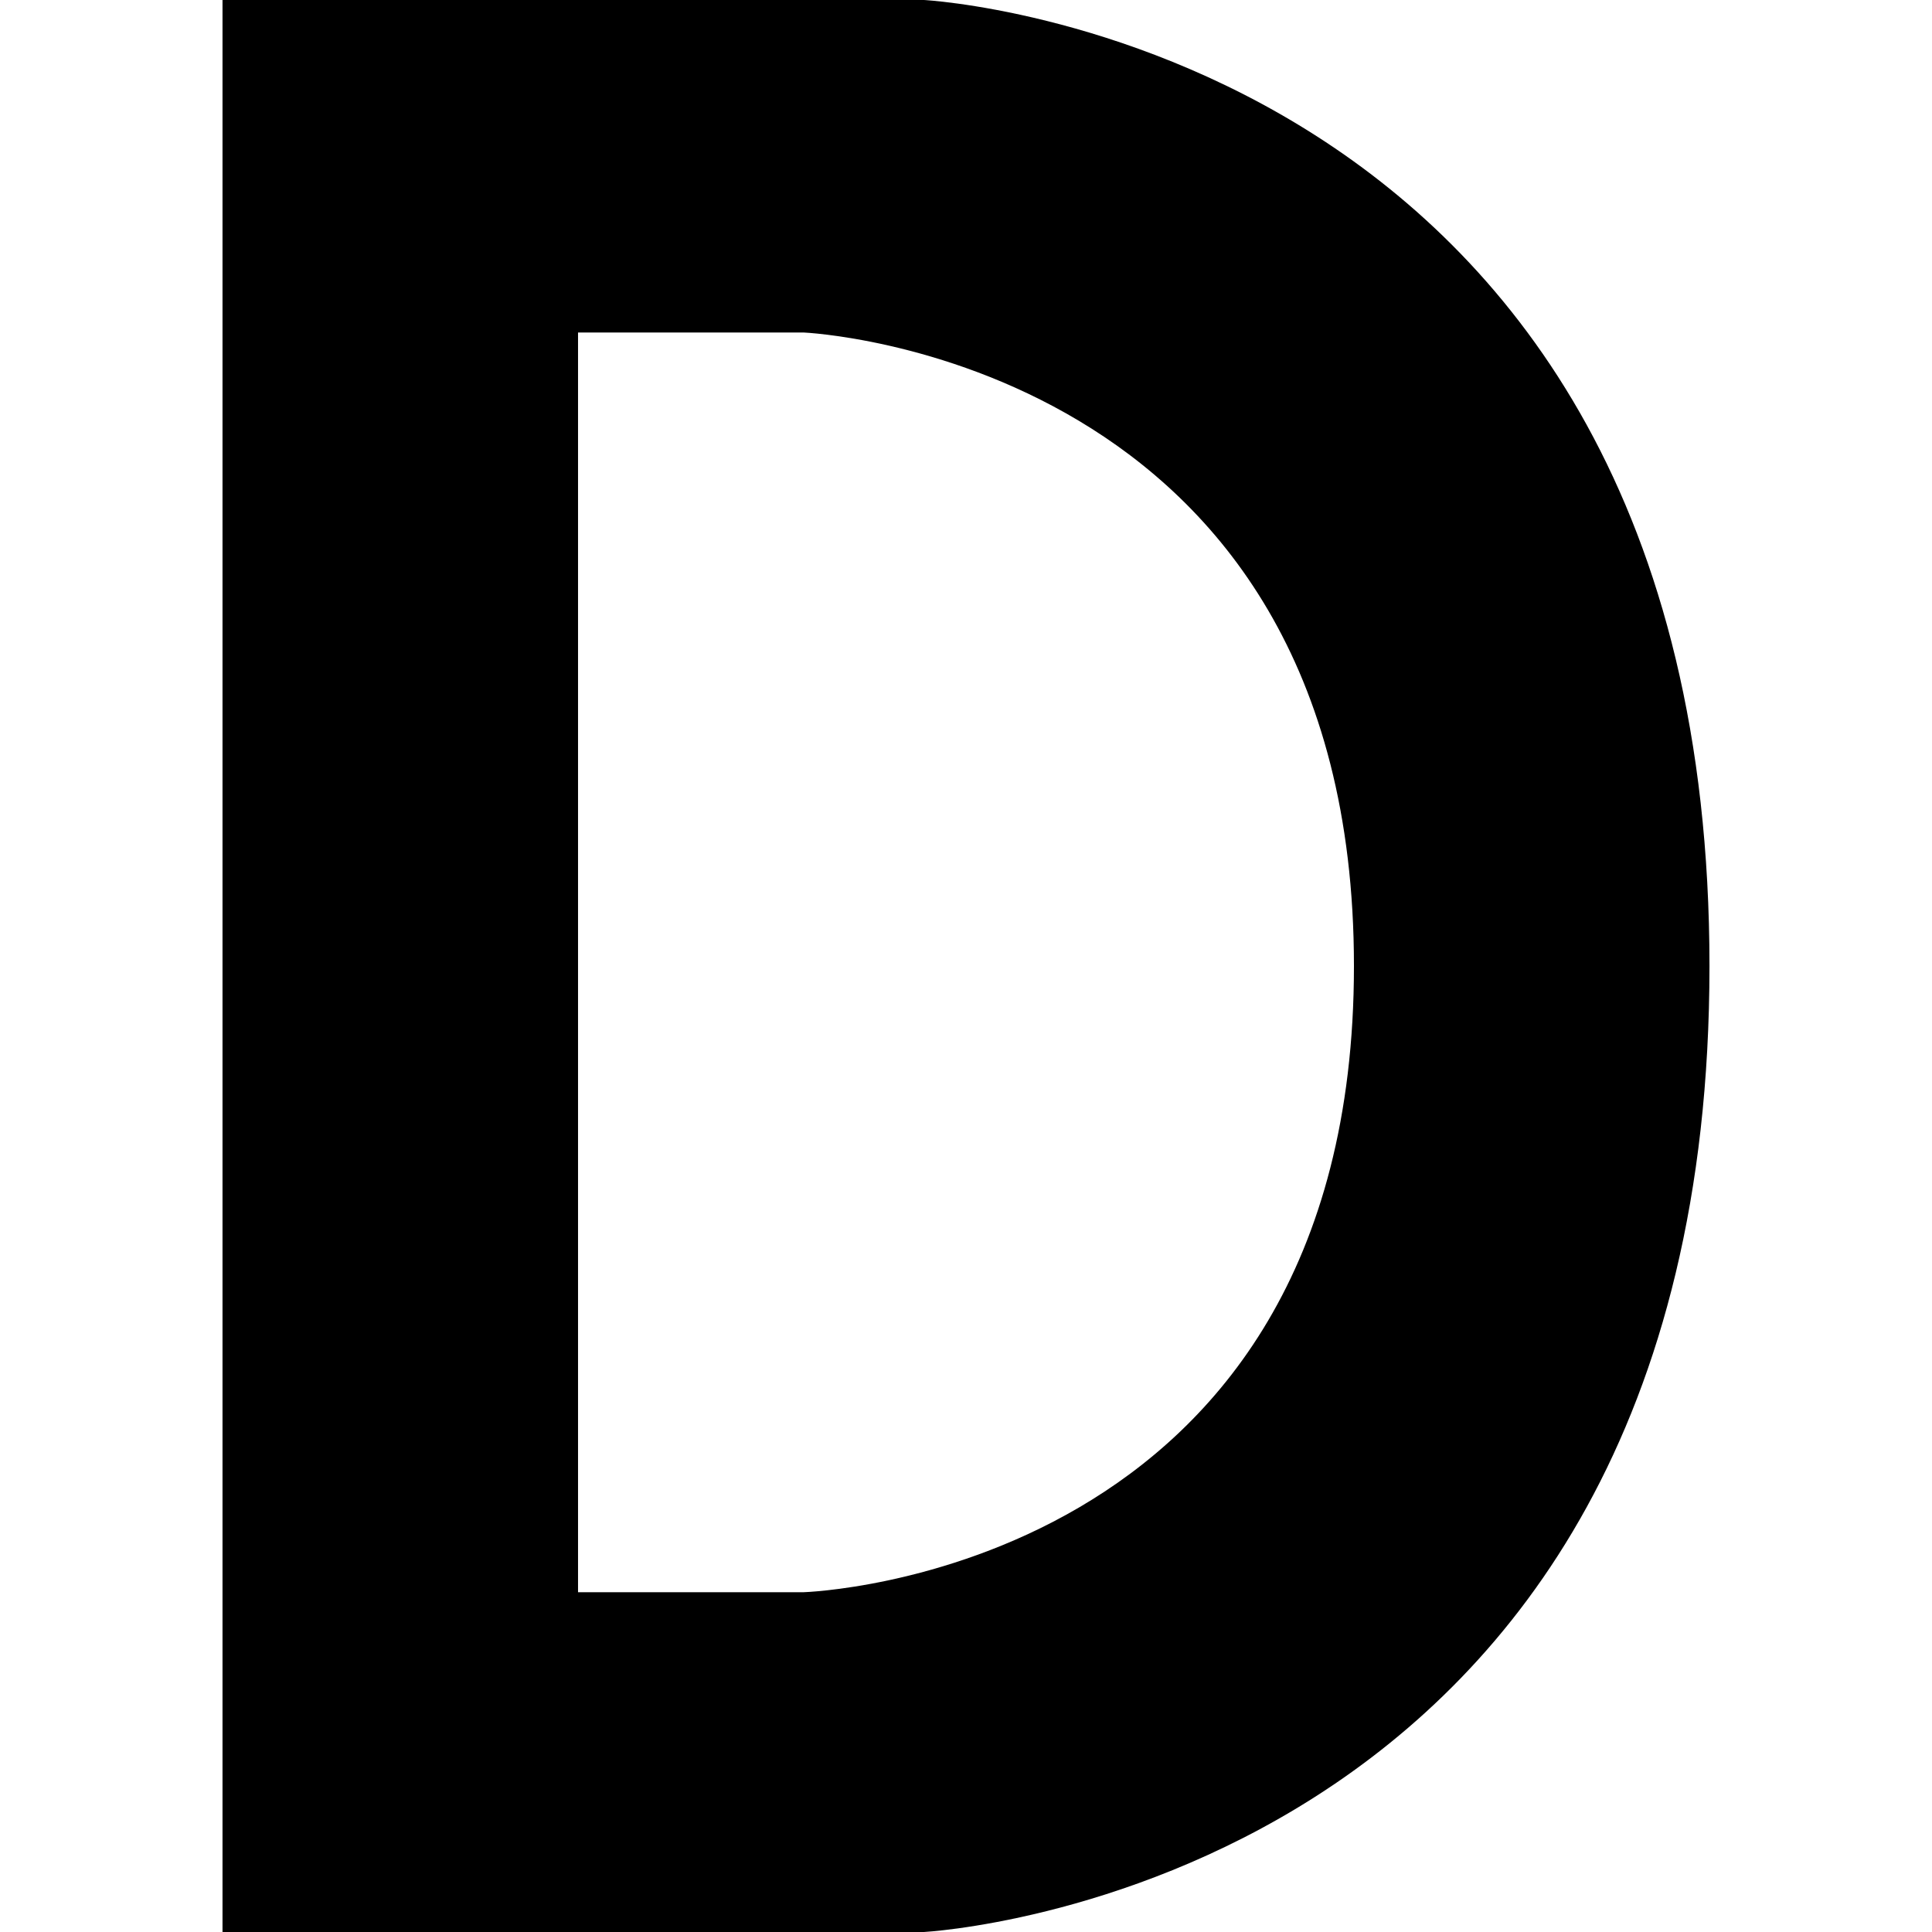
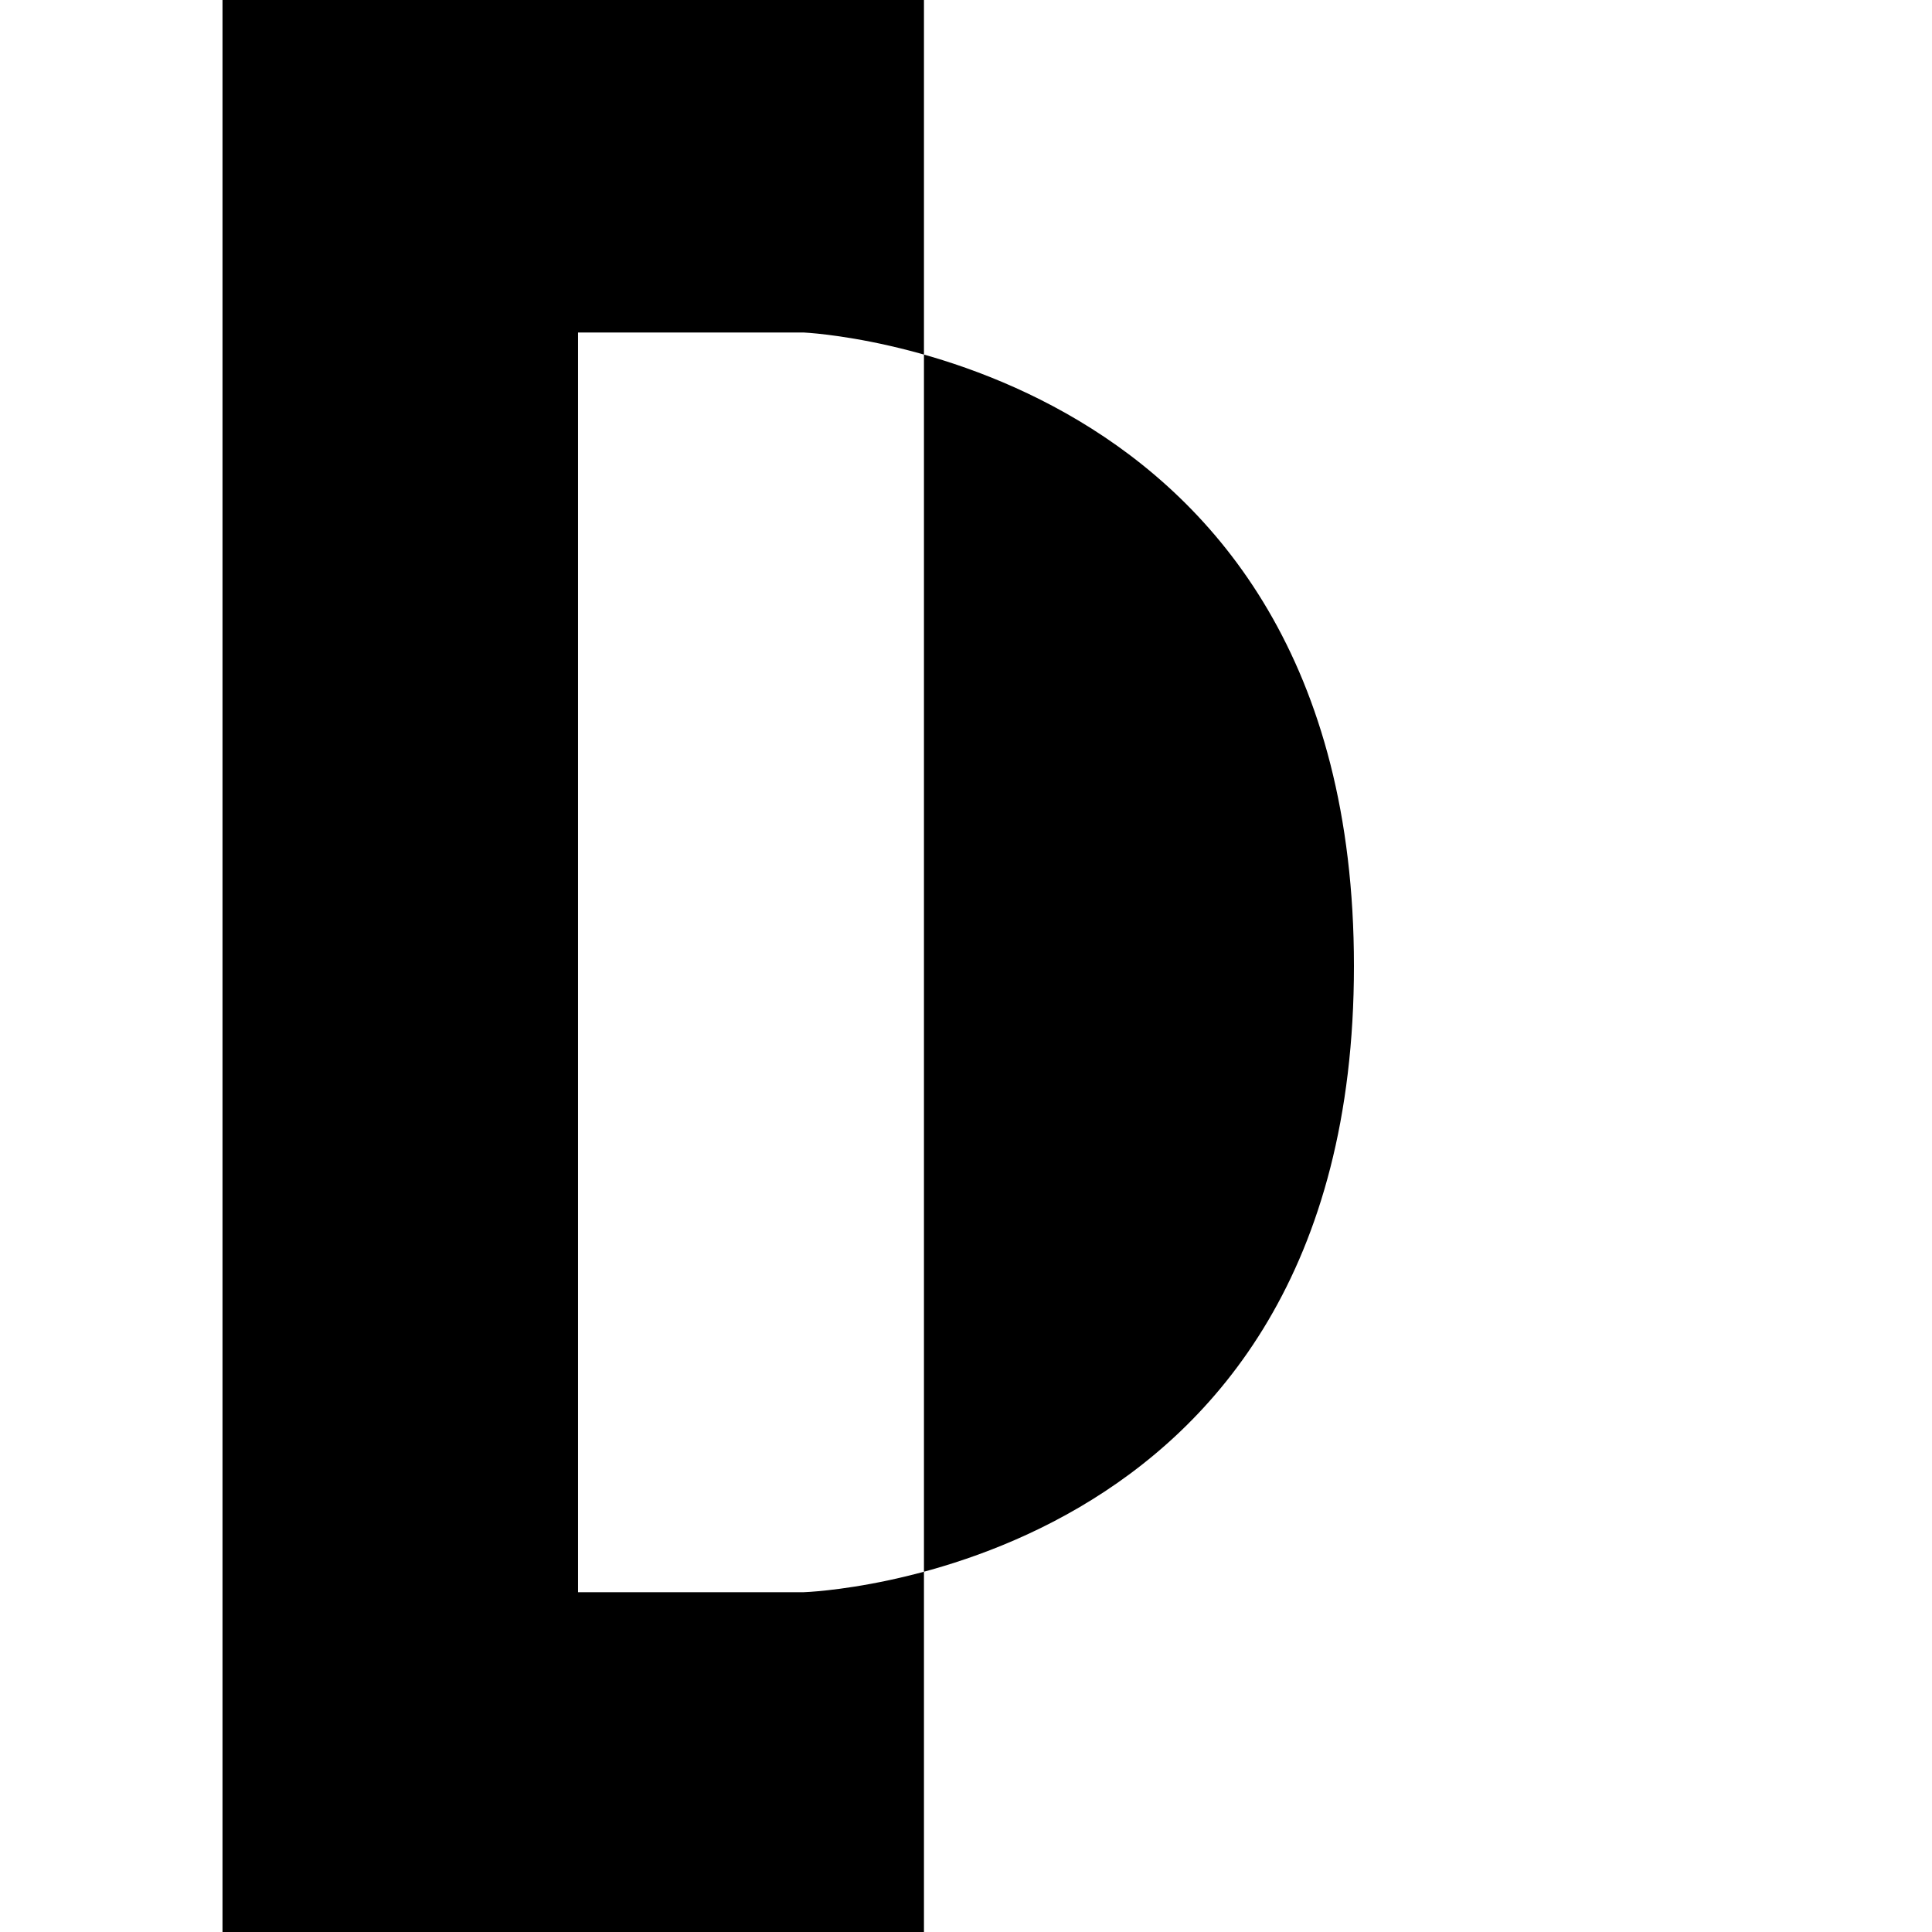
<svg xmlns="http://www.w3.org/2000/svg" version="1.1" width="1000" height="1000">
  <svg id="SvgjsSvg1028" viewBox="0 0 1000 1000">
-     <path d="M478.24,0H115.17v1000h363.07s406.58-21.35,406.58-500S478.24,0,478.24,0ZM416.07,824.12h-116.88V172.11h116.88s284.73,12.56,284.73,327.89-284.73,324.12-284.73,324.12Z" />
+     <path d="M478.24,0H115.17v1000h363.07S478.24,0,478.24,0ZM416.07,824.12h-116.88V172.11h116.88s284.73,12.56,284.73,327.89-284.73,324.12-284.73,324.12Z" />
  </svg>
  <style>@media (prefers-color-scheme: light) { :root { filter: none; } }
@media (prefers-color-scheme: dark) { :root { filter: none; } }
</style>
</svg>